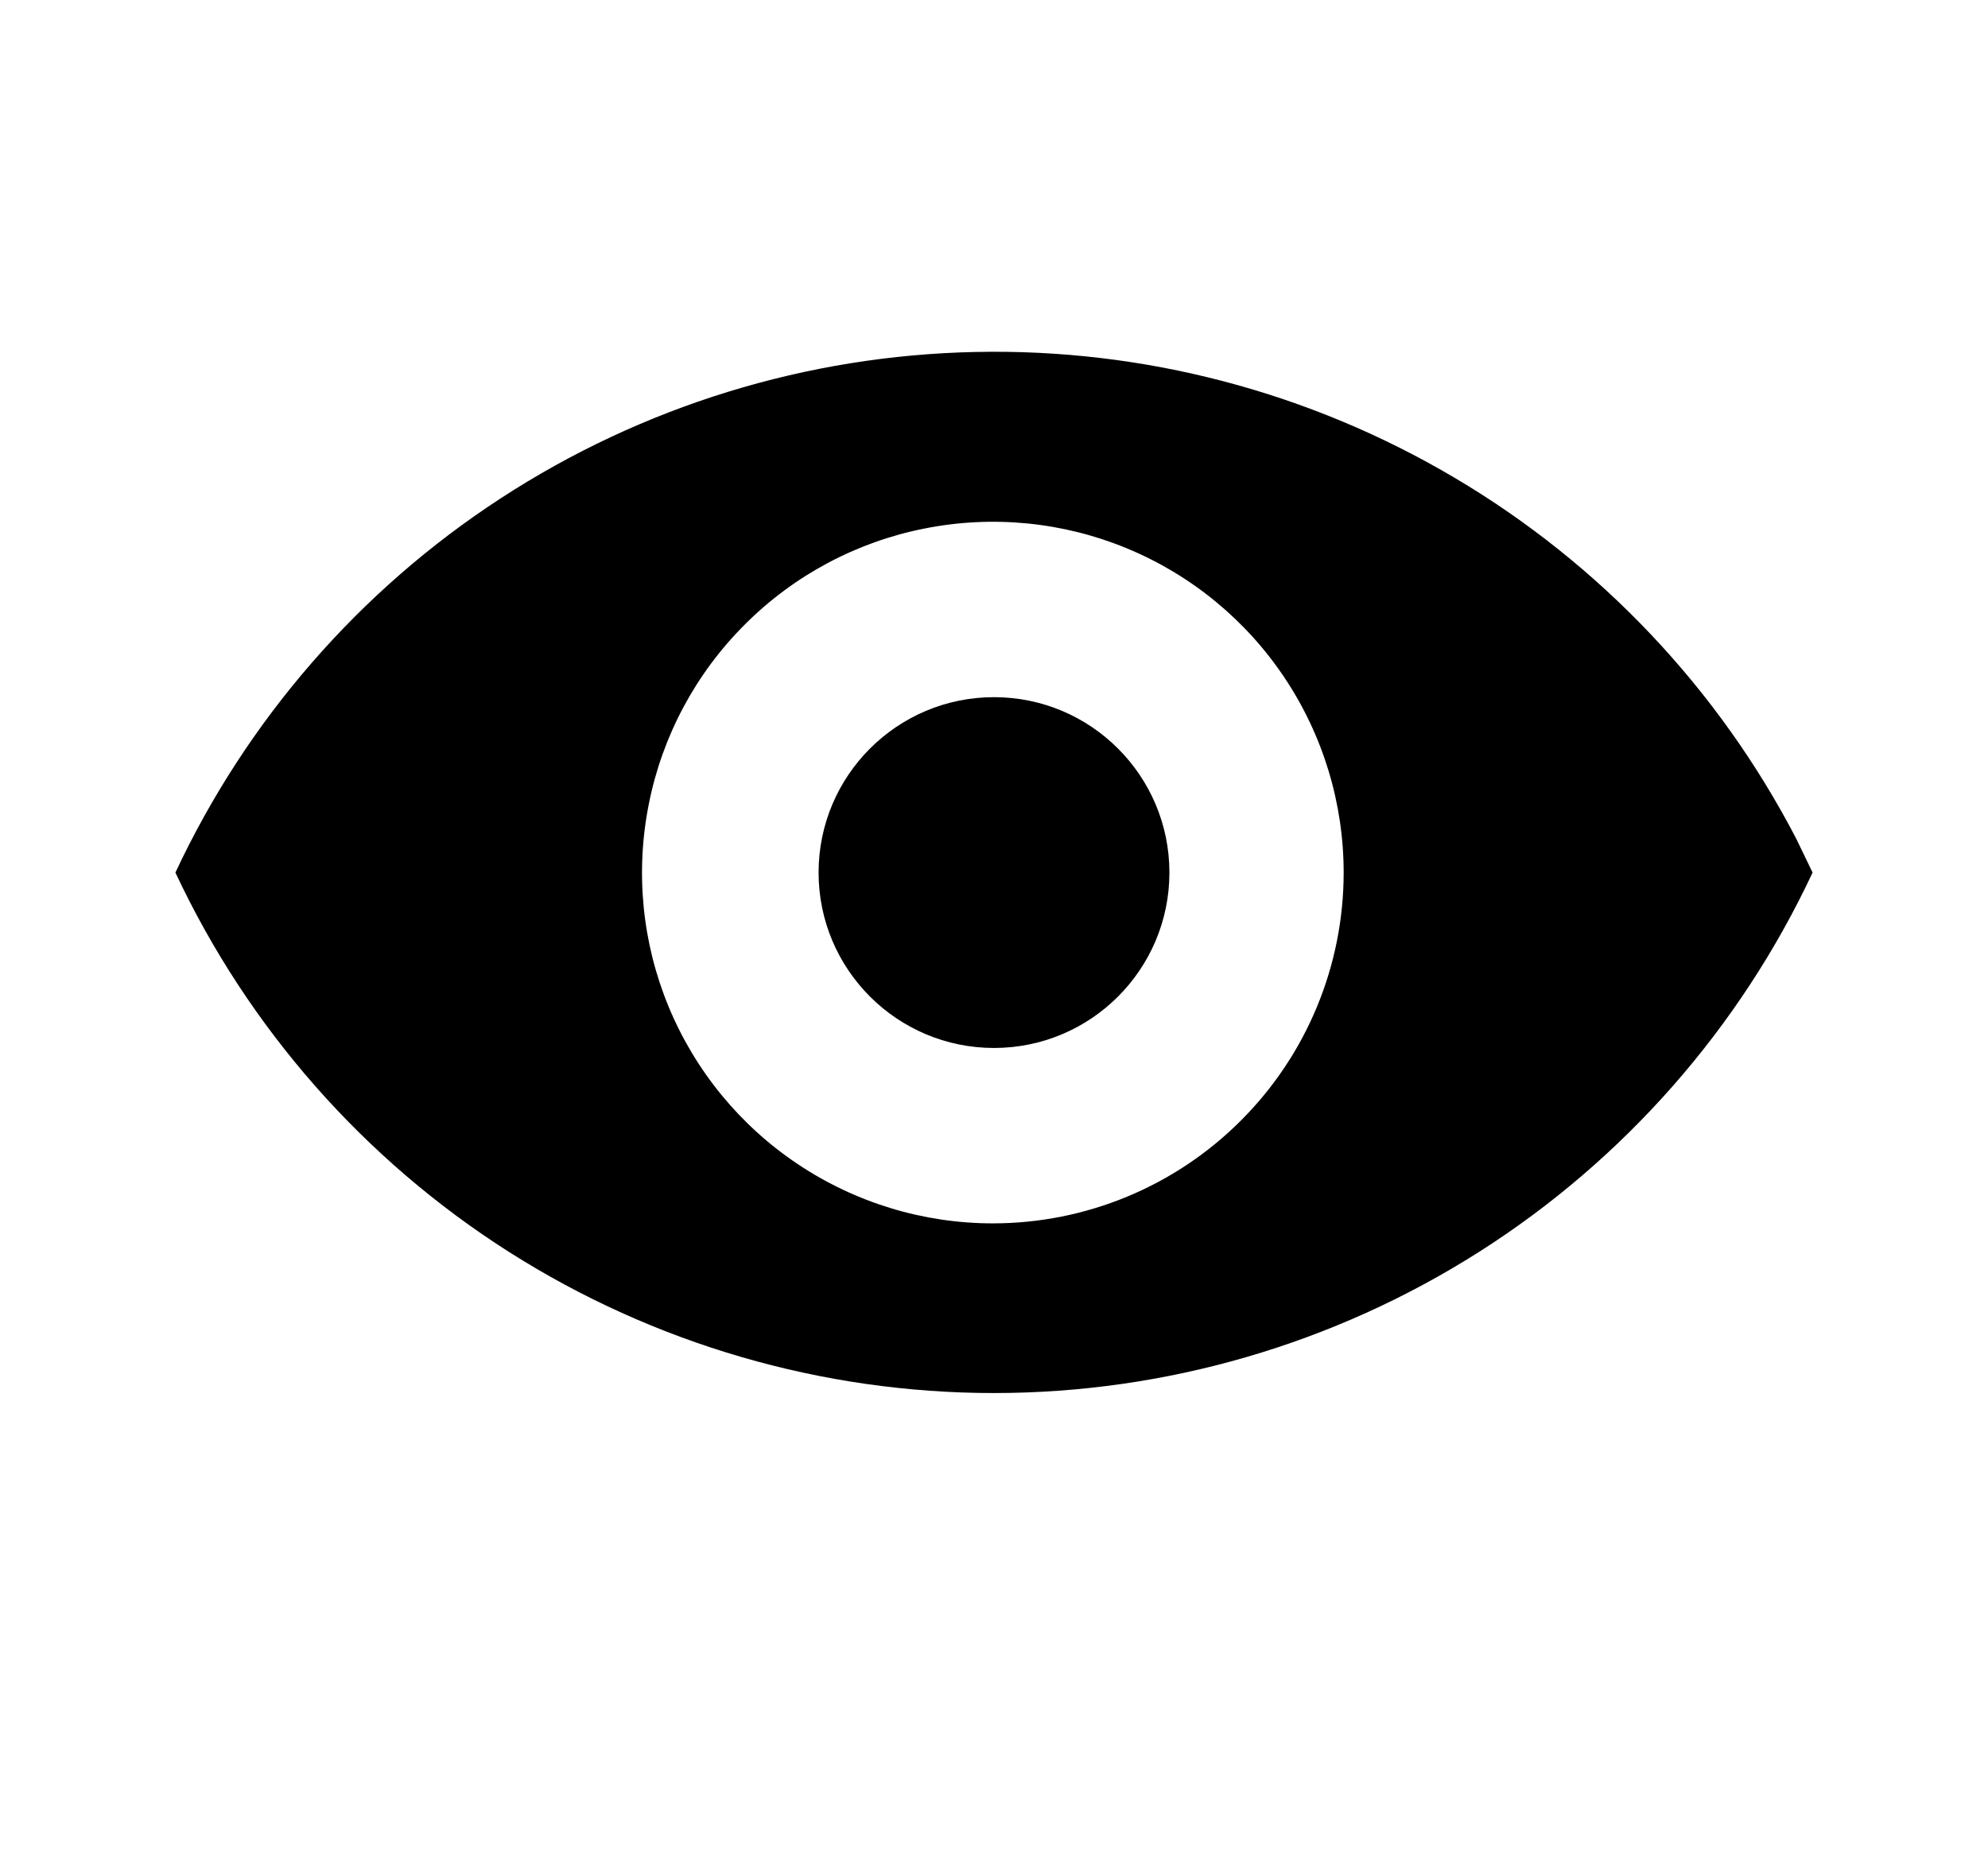
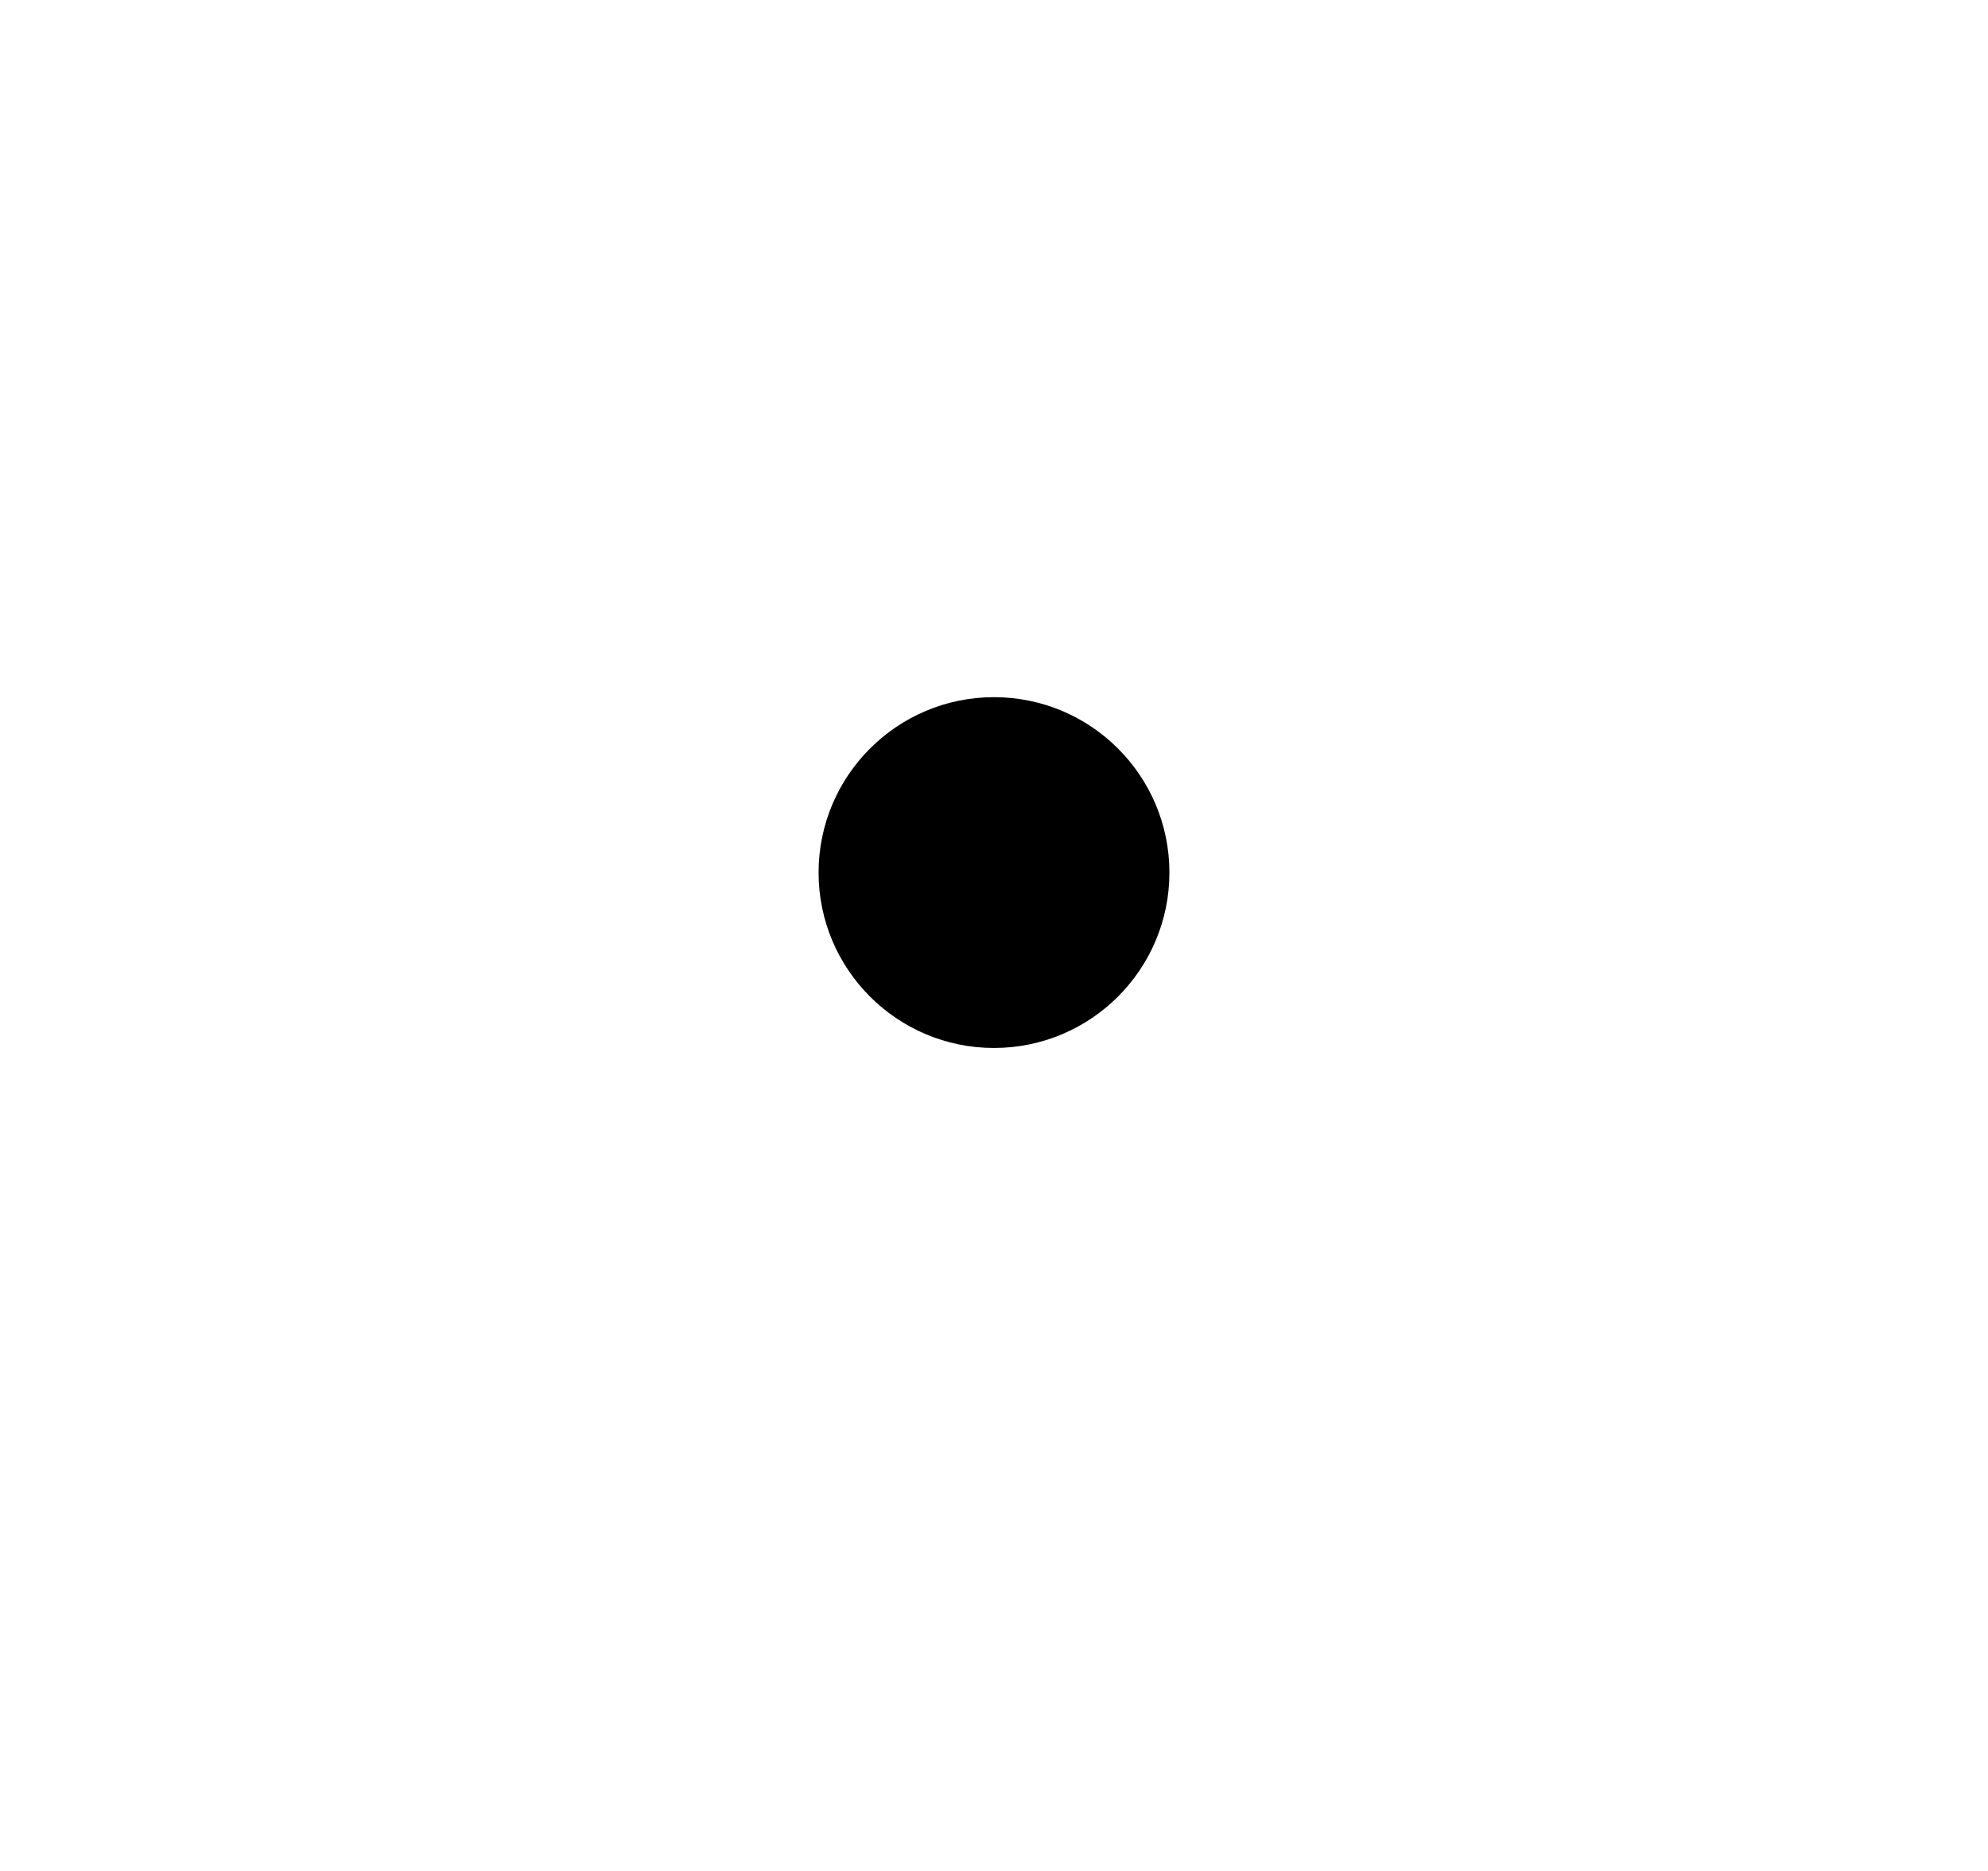
<svg xmlns="http://www.w3.org/2000/svg" width="17" height="16" viewBox="0 0 17 16" fill="none">
  <path d="M10 7.462C10 8.29 9.328 8.962 8.5 8.962C7.672 8.962 7 8.29 7 7.462C7 6.634 7.672 5.962 8.5 5.962C9.328 5.962 10 6.634 10 7.462Z" fill="black" />
-   <path fill-rule="evenodd" clip-rule="evenodd" d="M12.444 4.089C13.685 4.824 14.695 5.892 15.36 7.172L15.5 7.462C14.877 8.792 13.887 9.918 12.648 10.706C11.408 11.494 9.969 11.913 8.5 11.913C7.031 11.913 5.592 11.494 4.352 10.706C3.113 9.918 2.123 8.792 1.5 7.462C2.111 6.156 3.076 5.046 4.284 4.26C5.493 3.473 6.898 3.04 8.34 3.01C9.782 2.979 11.203 3.353 12.444 4.089ZM6.823 9.956C7.317 10.286 7.897 10.462 8.49 10.462C9.286 10.462 10.049 10.146 10.611 9.583C11.174 9.021 11.49 8.258 11.49 7.462C11.49 6.869 11.314 6.289 10.984 5.795C10.655 5.302 10.186 4.917 9.638 4.69C9.09 4.463 8.487 4.404 7.905 4.52C7.323 4.635 6.788 4.921 6.369 5.341C5.949 5.76 5.663 6.295 5.548 6.877C5.432 7.459 5.491 8.062 5.718 8.61C5.945 9.158 6.33 9.627 6.823 9.956Z" fill="black" />
</svg>